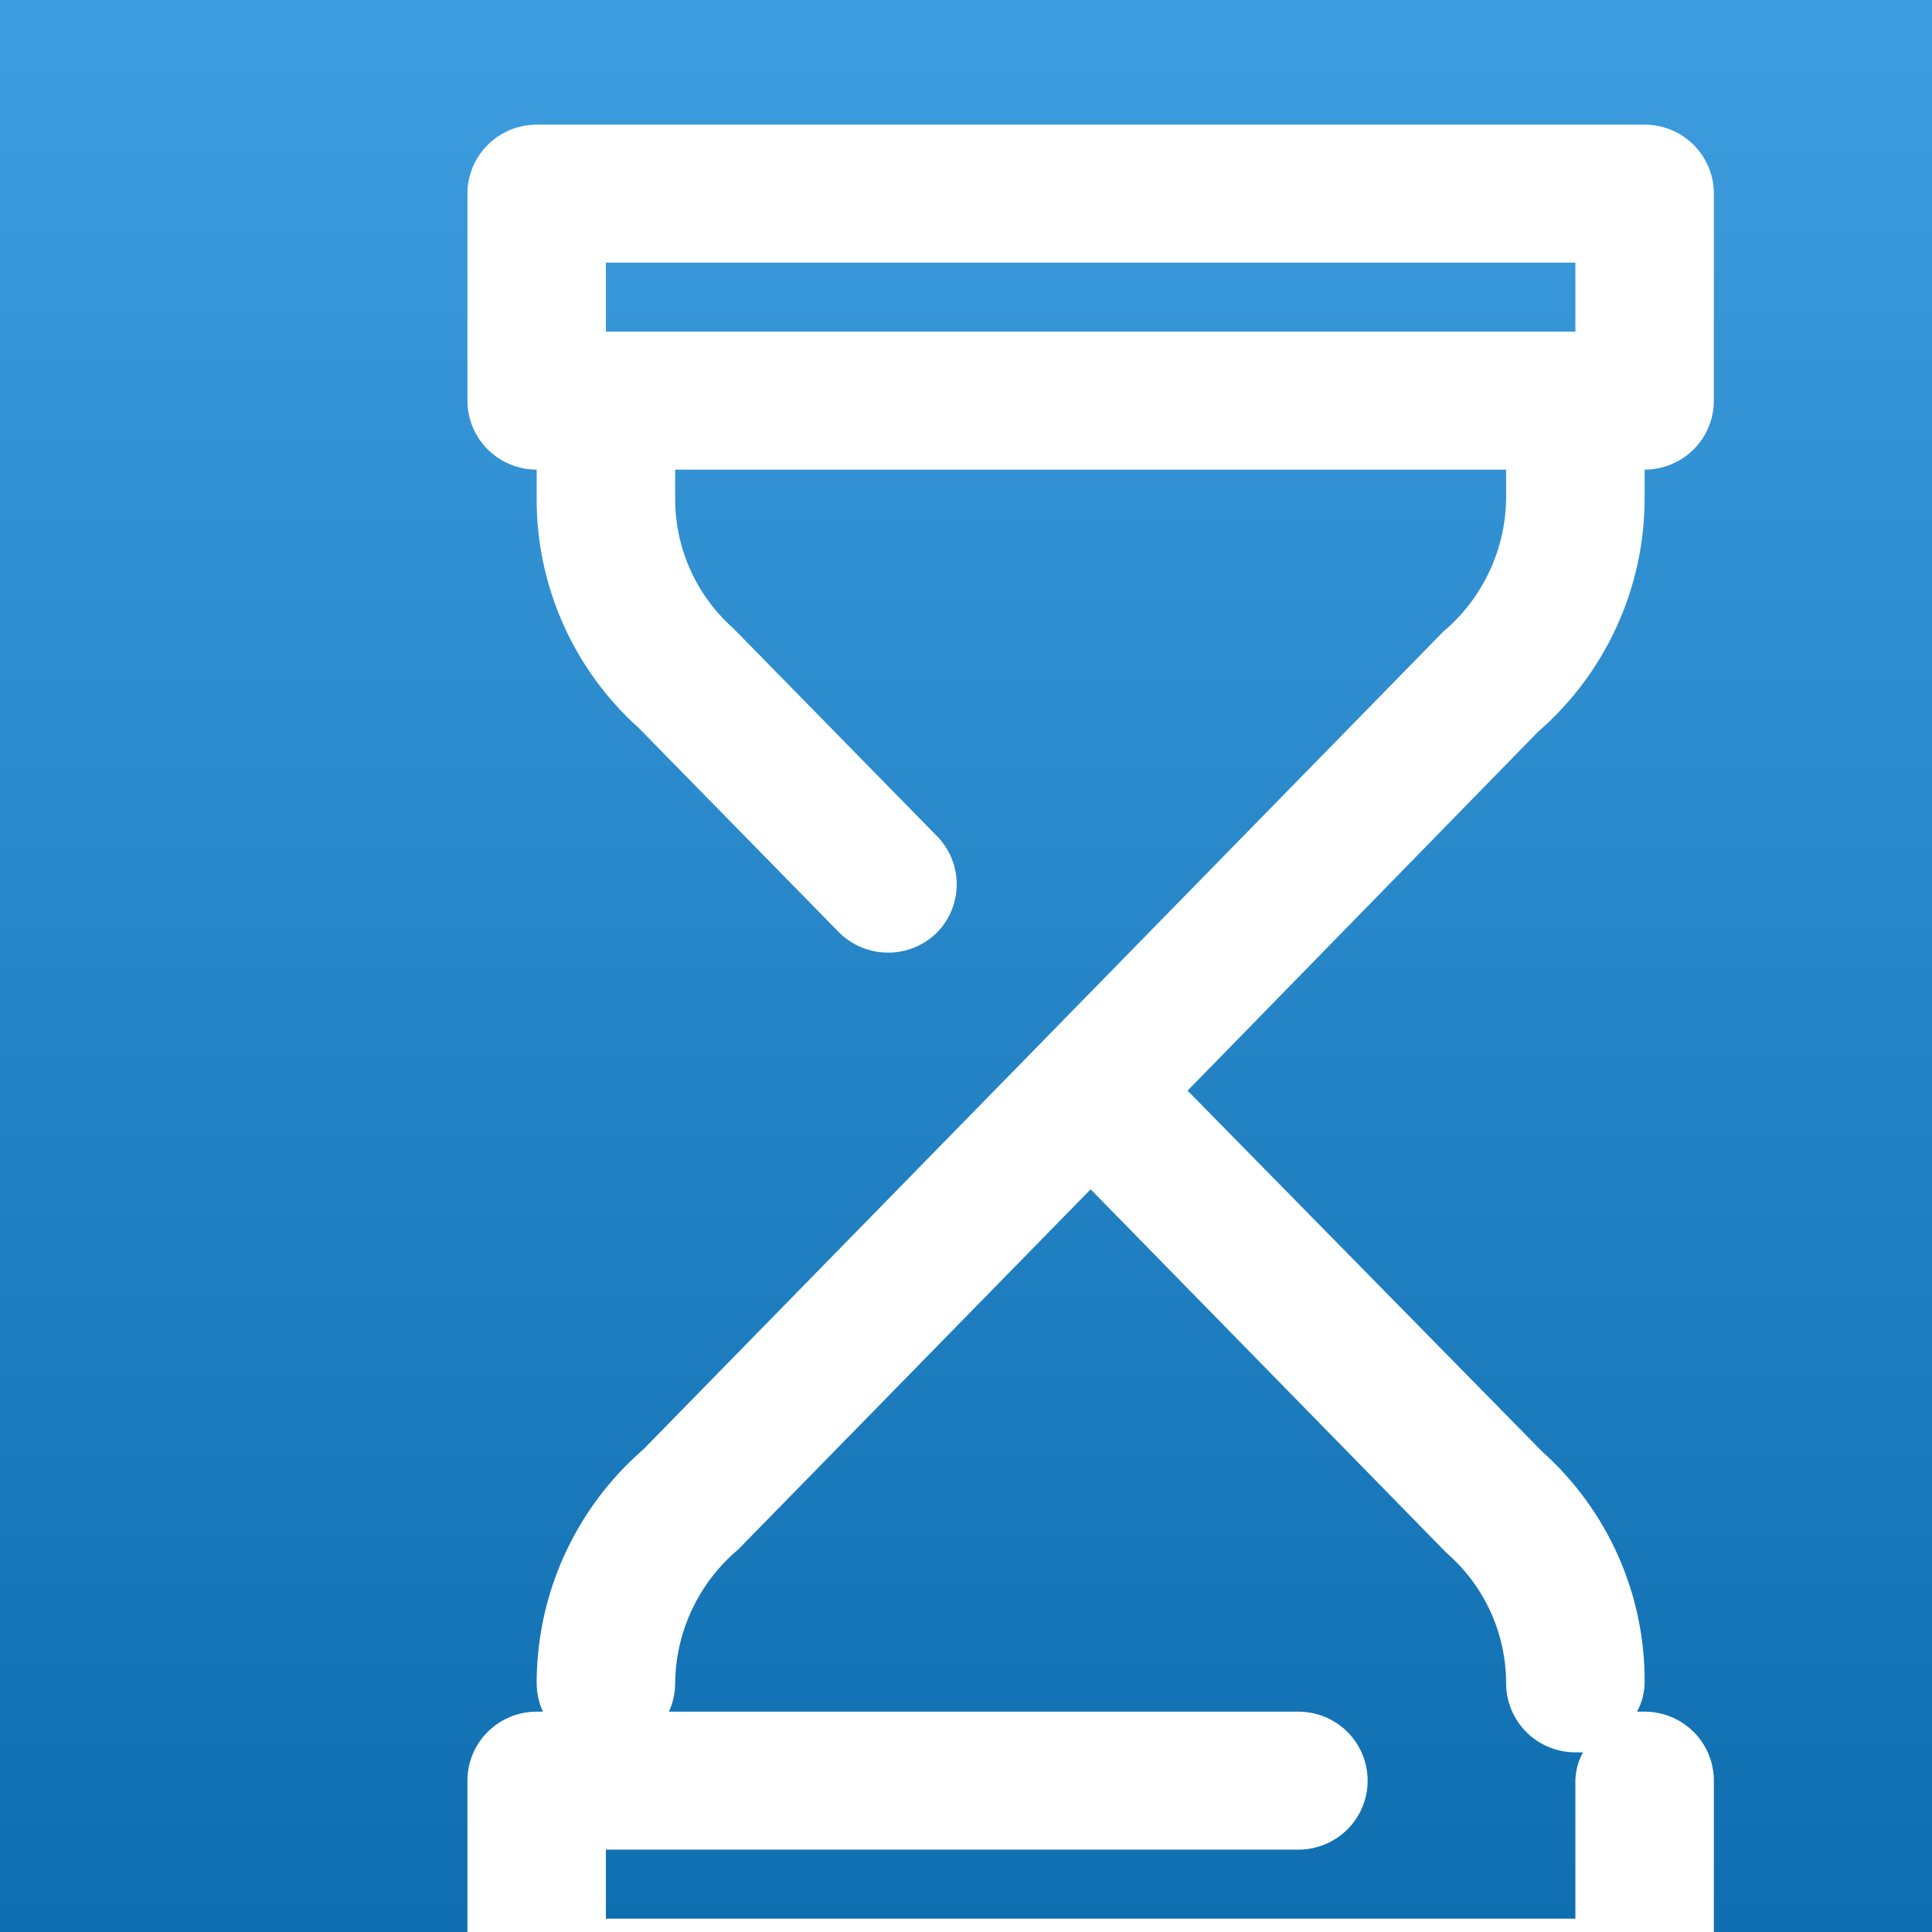
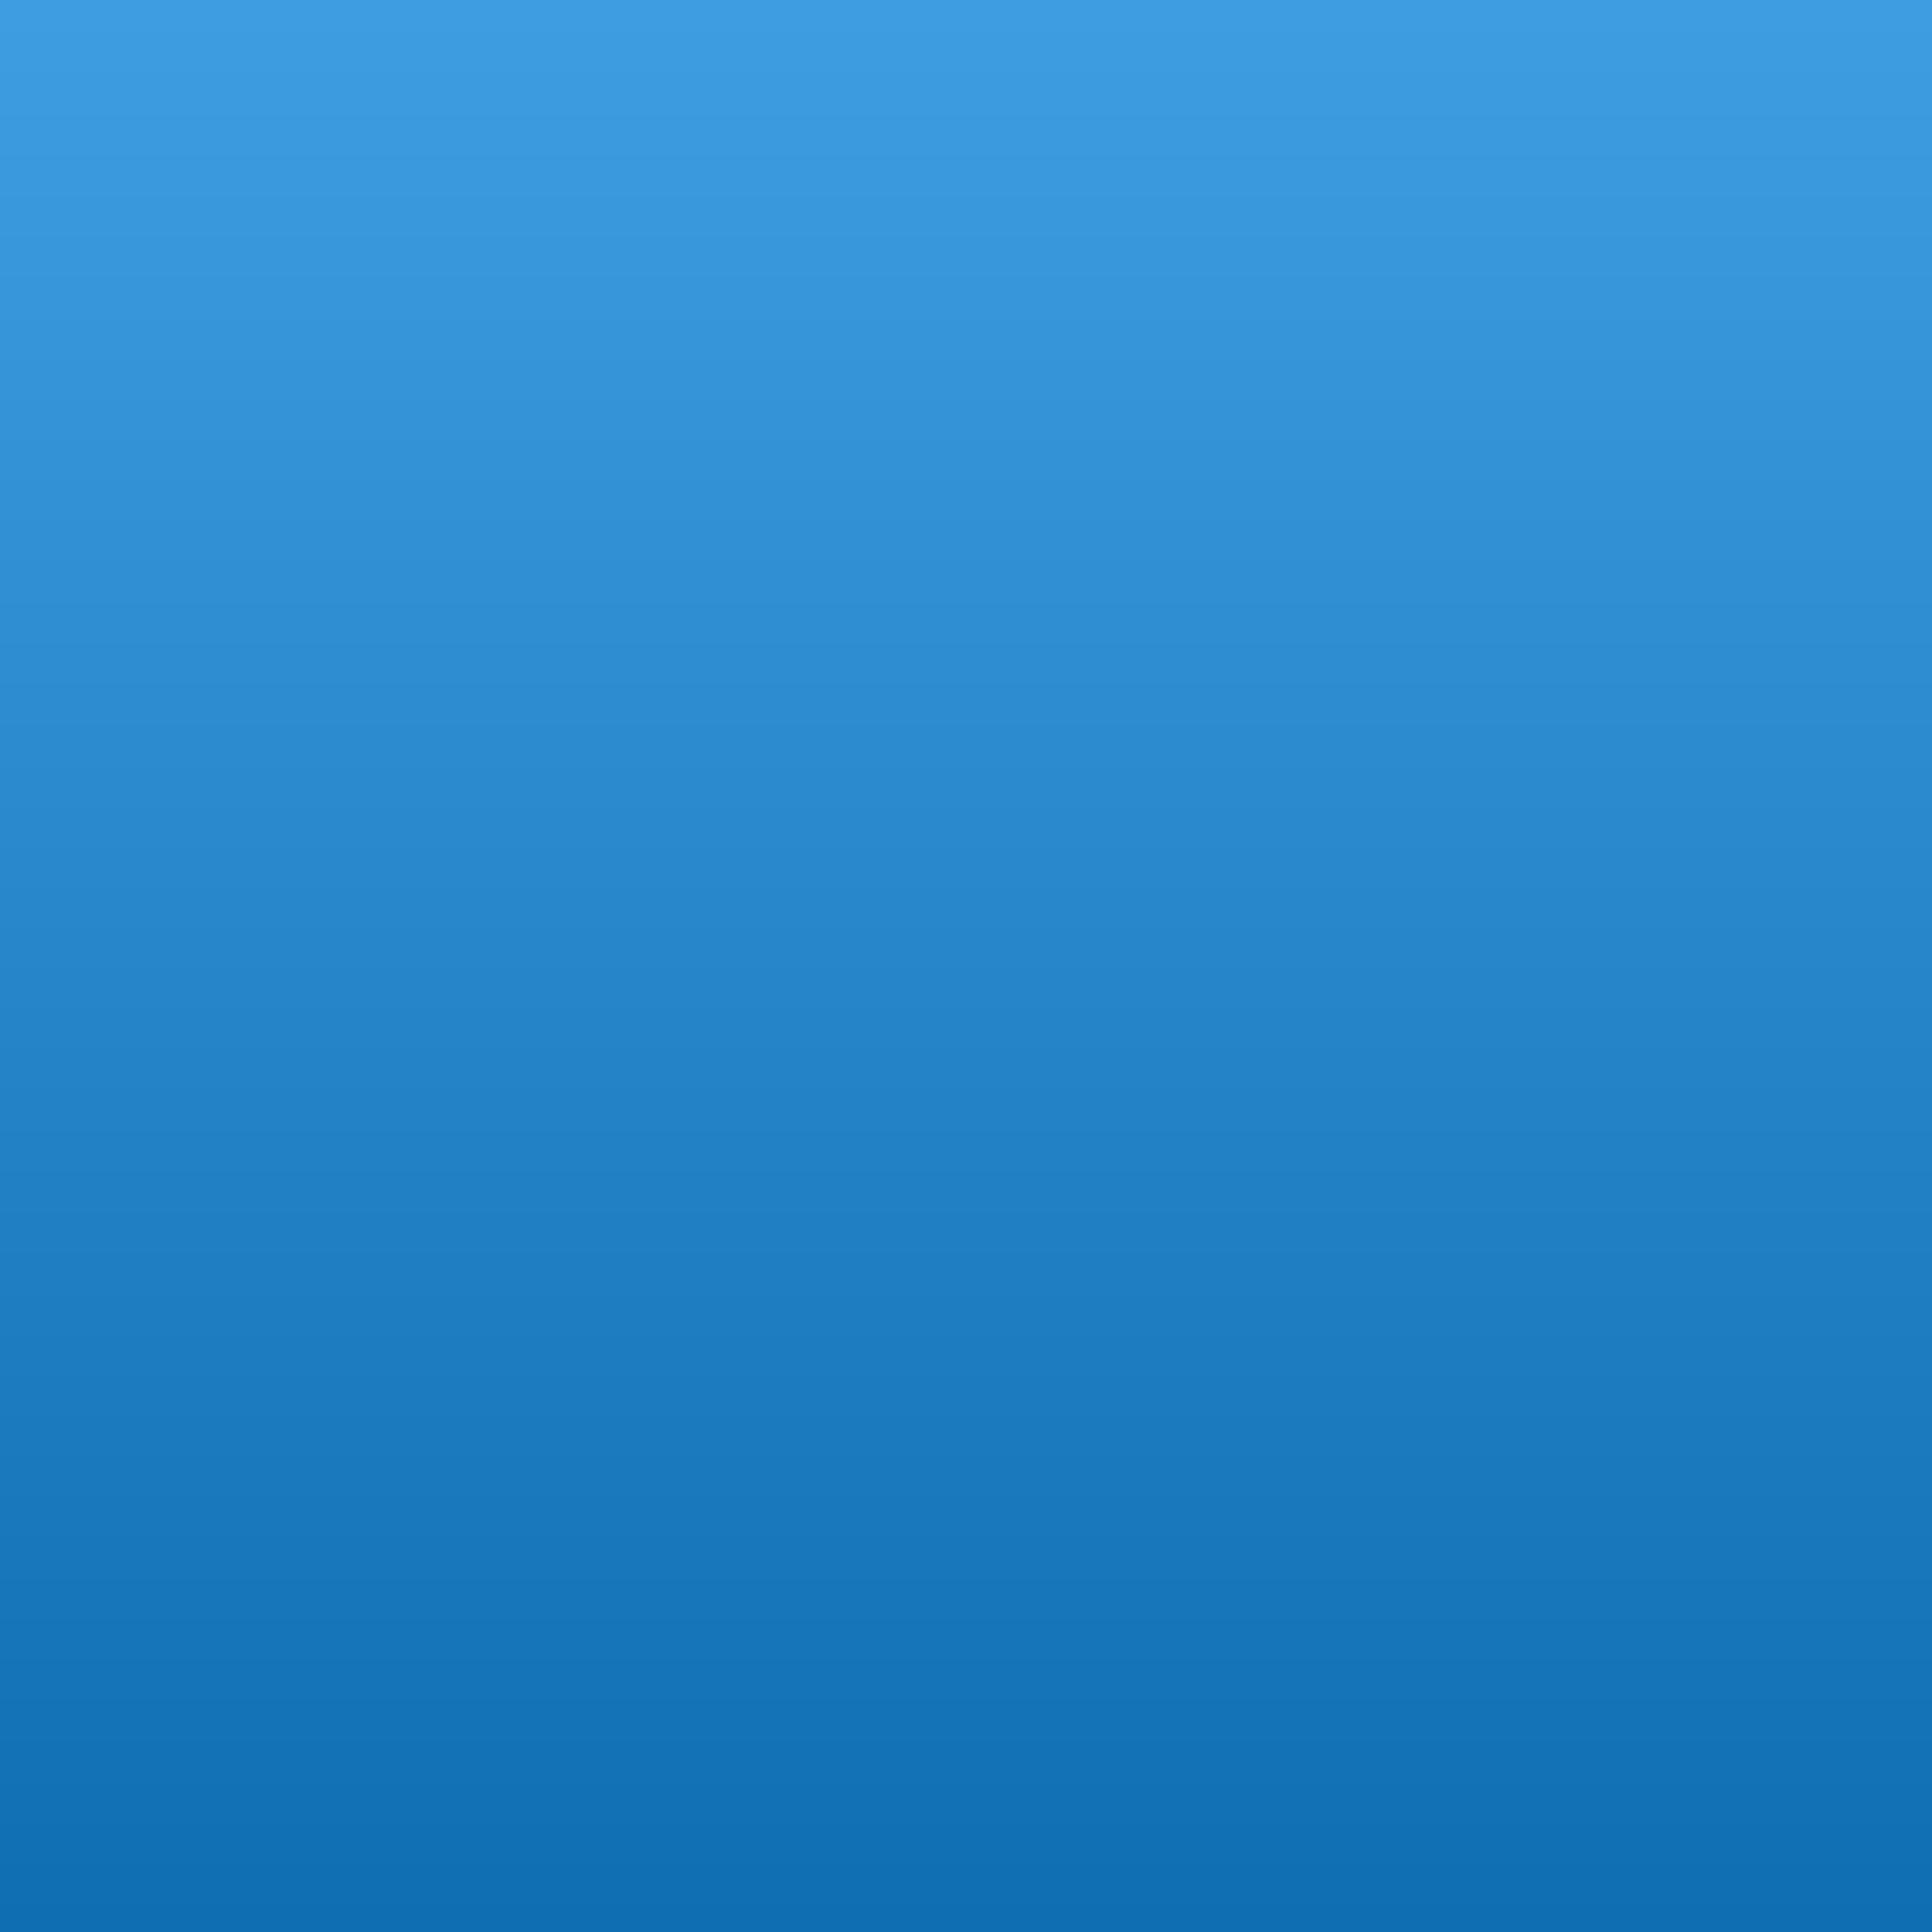
<svg xmlns="http://www.w3.org/2000/svg" width="62" height="62" viewBox="0 0 62 62" fill="none">
  <rect width="62" height="62" fill="#1E1E1E" />
  <g clip-path="url(#clip0_116_29)">
-     <rect width="1500" height="7741" transform="translate(-812 -1517)" fill="white" />
-     <rect width="1500" height="7741" transform="translate(-812 -1517)" fill="url(#paint0_linear_116_29)" />
    <rect width="1500" height="745" transform="translate(-812 -269)" fill="white" />
-     <rect width="1500" height="745" transform="translate(-812 -269)" fill="#E2F6FF" fill-opacity="0.25" />
    <g filter="url(#filter0_d_116_29)">
      <rect x="-38" y="-38" width="576" height="138" rx="16" fill="white" shape-rendering="crispEdges" />
      <rect x="-38" y="-38" width="576" height="138" rx="16" fill="white" shape-rendering="crispEdges" />
      <rect x="-14" y="-14" width="90" height="90" rx="11.001" fill="url(#paint1_linear_116_29)" />
-       <path d="M48.778 11.979V11.071C49.367 11.071 49.932 10.838 50.349 10.423C50.766 10.008 51 9.444 51 8.857V2.214C51 1.627 50.766 1.064 50.349 0.649C49.932 0.233 49.367 0 48.778 0H13.222C12.633 0 12.068 0.233 11.651 0.649C11.234 1.064 11 1.627 11 2.214V8.857C11 9.444 11.234 10.008 11.651 10.423C12.068 10.838 12.633 11.071 13.222 11.071V11.979C13.215 13.373 13.505 14.753 14.072 16.028C14.639 17.303 15.47 18.443 16.511 19.375L22.911 25.907C23.119 26.119 23.369 26.287 23.643 26.401C23.918 26.515 24.213 26.573 24.511 26.571C25.083 26.569 25.633 26.347 26.044 25.951C26.253 25.746 26.418 25.501 26.531 25.231C26.644 24.961 26.702 24.672 26.702 24.379C26.702 24.087 26.644 23.798 26.531 23.528C26.418 23.258 26.253 23.013 26.044 22.807L19.533 16.164C18.942 15.639 18.469 14.994 18.147 14.272C17.825 13.551 17.662 12.769 17.667 11.979V11.071H44.333V11.979C44.326 12.798 44.142 13.606 43.793 14.347C43.444 15.088 42.938 15.746 42.311 16.275L29.467 29.406L16.644 42.514C15.568 43.449 14.706 44.602 14.116 45.897C13.525 47.192 13.221 48.598 13.222 50.021C13.224 50.334 13.292 50.644 13.422 50.929H13.222C12.633 50.929 12.068 51.162 11.651 51.577C11.234 51.992 11 52.556 11 53.143V59.786C11 60.373 11.234 60.936 11.651 61.351C12.068 61.767 12.633 62 13.222 62H48.778C49.367 62 49.932 61.767 50.349 61.351C50.766 60.936 51 60.373 51 59.786V53.143C51 52.556 50.766 51.992 50.349 51.577C49.932 51.162 49.367 50.929 48.778 50.929H48.533C48.694 50.637 48.778 50.309 48.778 49.976C48.785 48.582 48.495 47.202 47.928 45.928C47.361 44.653 46.53 43.512 45.489 42.581L34.111 31L45.356 19.486C46.432 18.551 47.294 17.398 47.884 16.103C48.475 14.808 48.779 13.402 48.778 11.979ZM15.444 4.429H46.556V6.643H15.444V4.429ZM42.422 45.836C43.022 46.357 43.503 47 43.833 47.722C44.162 48.444 44.333 49.228 44.333 50.021C44.333 50.608 44.568 51.171 44.984 51.586C45.401 52.002 45.966 52.235 46.556 52.235H46.8C46.646 52.514 46.562 52.825 46.556 53.143V57.571H15.444V55.357H37.667C38.256 55.357 38.821 55.124 39.238 54.709C39.655 54.293 39.889 53.73 39.889 53.143C39.889 52.556 39.655 51.992 39.238 51.577C38.821 51.162 38.256 50.929 37.667 50.929H17.467C17.597 50.644 17.665 50.334 17.667 50.021C17.674 49.202 17.858 48.394 18.207 47.653C18.556 46.911 19.061 46.254 19.689 45.725L31 34.166L42.422 45.836Z" fill="white" />
    </g>
  </g>
  <defs>
    <filter id="filter0_d_116_29" x="-50" y="-50" width="608" height="170" filterUnits="userSpaceOnUse" color-interpolation-filters="sRGB">
      <feFlood flood-opacity="0" result="BackgroundImageFix" />
      <feColorMatrix in="SourceAlpha" type="matrix" values="0 0 0 0 0 0 0 0 0 0 0 0 0 0 0 0 0 0 127 0" result="hardAlpha" />
      <feOffset dx="4" dy="4" />
      <feGaussianBlur stdDeviation="8" />
      <feComposite in2="hardAlpha" operator="out" />
      <feColorMatrix type="matrix" values="0 0 0 0 0 0 0 0 0 0 0 0 0 0 0 0 0 0 0.08 0" />
      <feBlend mode="normal" in2="BackgroundImageFix" result="effect1_dropShadow_116_29" />
      <feBlend mode="normal" in="SourceGraphic" in2="effect1_dropShadow_116_29" result="shape" />
    </filter>
    <linearGradient id="paint0_linear_116_29" x1="750" y1="7741" x2="750" y2="89.214" gradientUnits="userSpaceOnUse">
      <stop stop-color="white" />
      <stop offset="1" stop-color="#F7F5FF" />
    </linearGradient>
    <linearGradient id="paint1_linear_116_29" x1="31" y1="-14" x2="31" y2="76" gradientUnits="userSpaceOnUse">
      <stop stop-color="#45A5E7" />
      <stop offset="1" stop-color="#0060A2" />
    </linearGradient>
    <clipPath id="clip0_116_29">
      <rect width="1500" height="7741" fill="white" transform="translate(-812 -1517)" />
    </clipPath>
  </defs>
</svg>